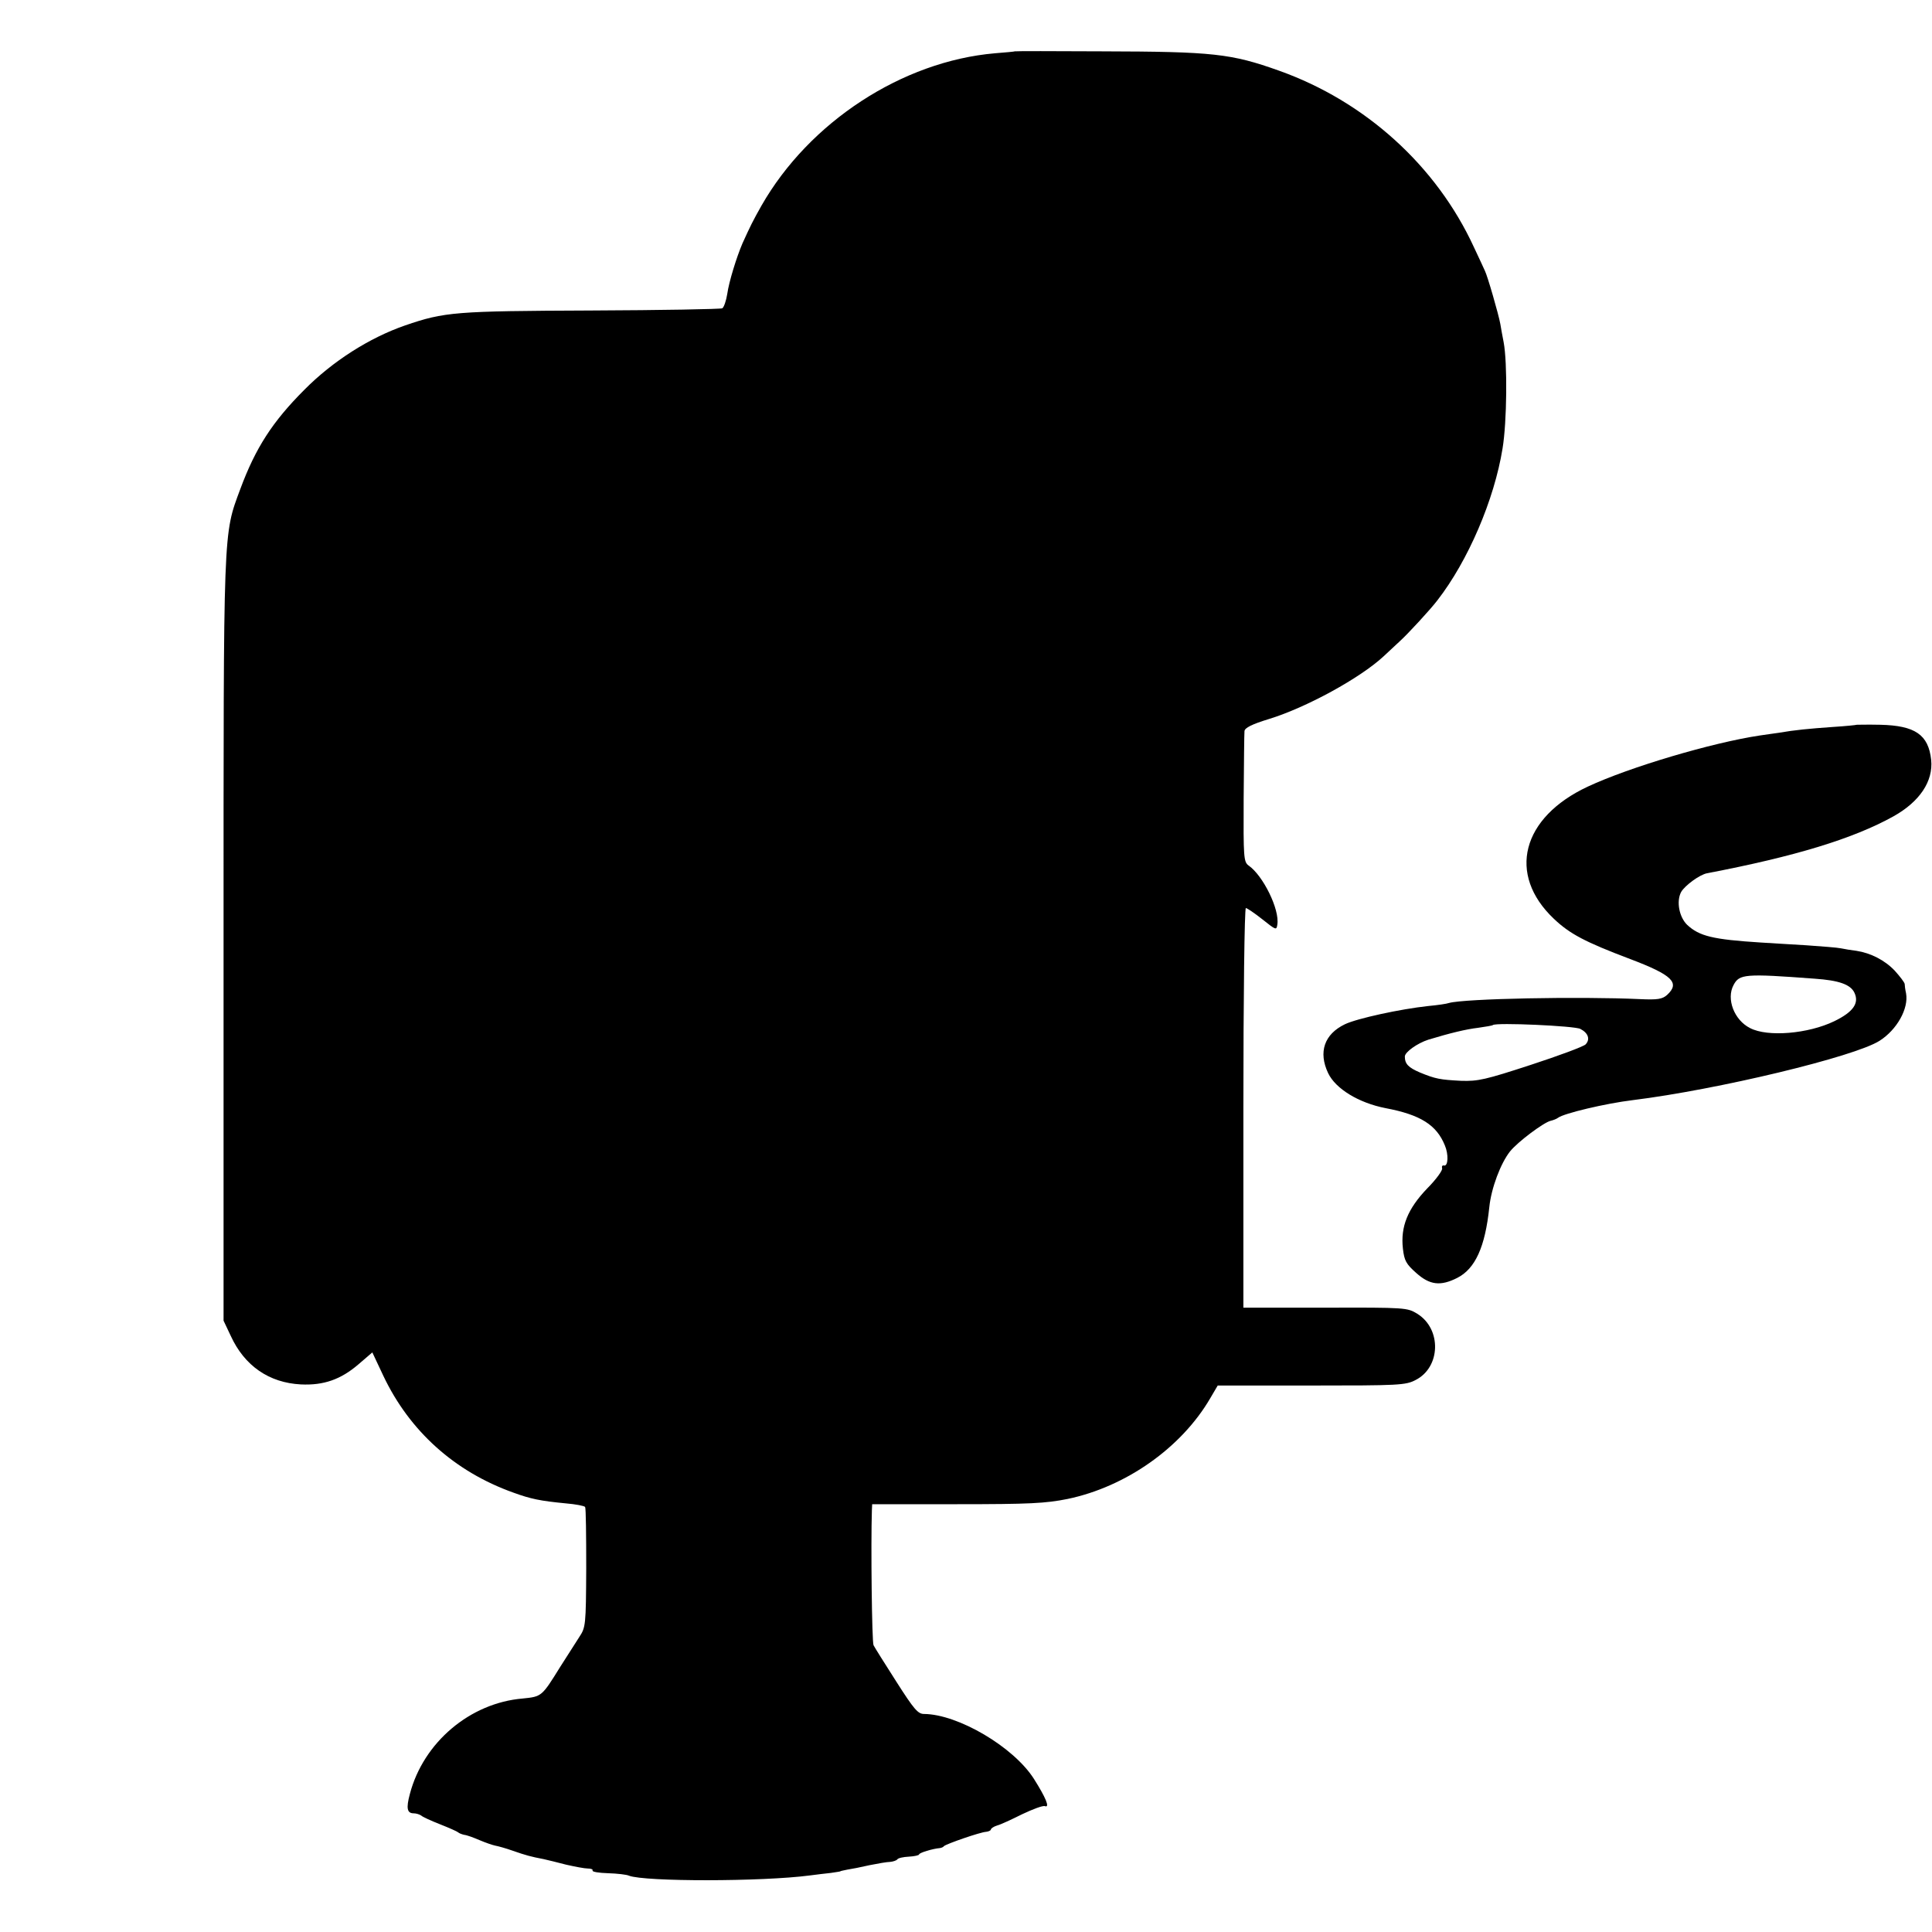
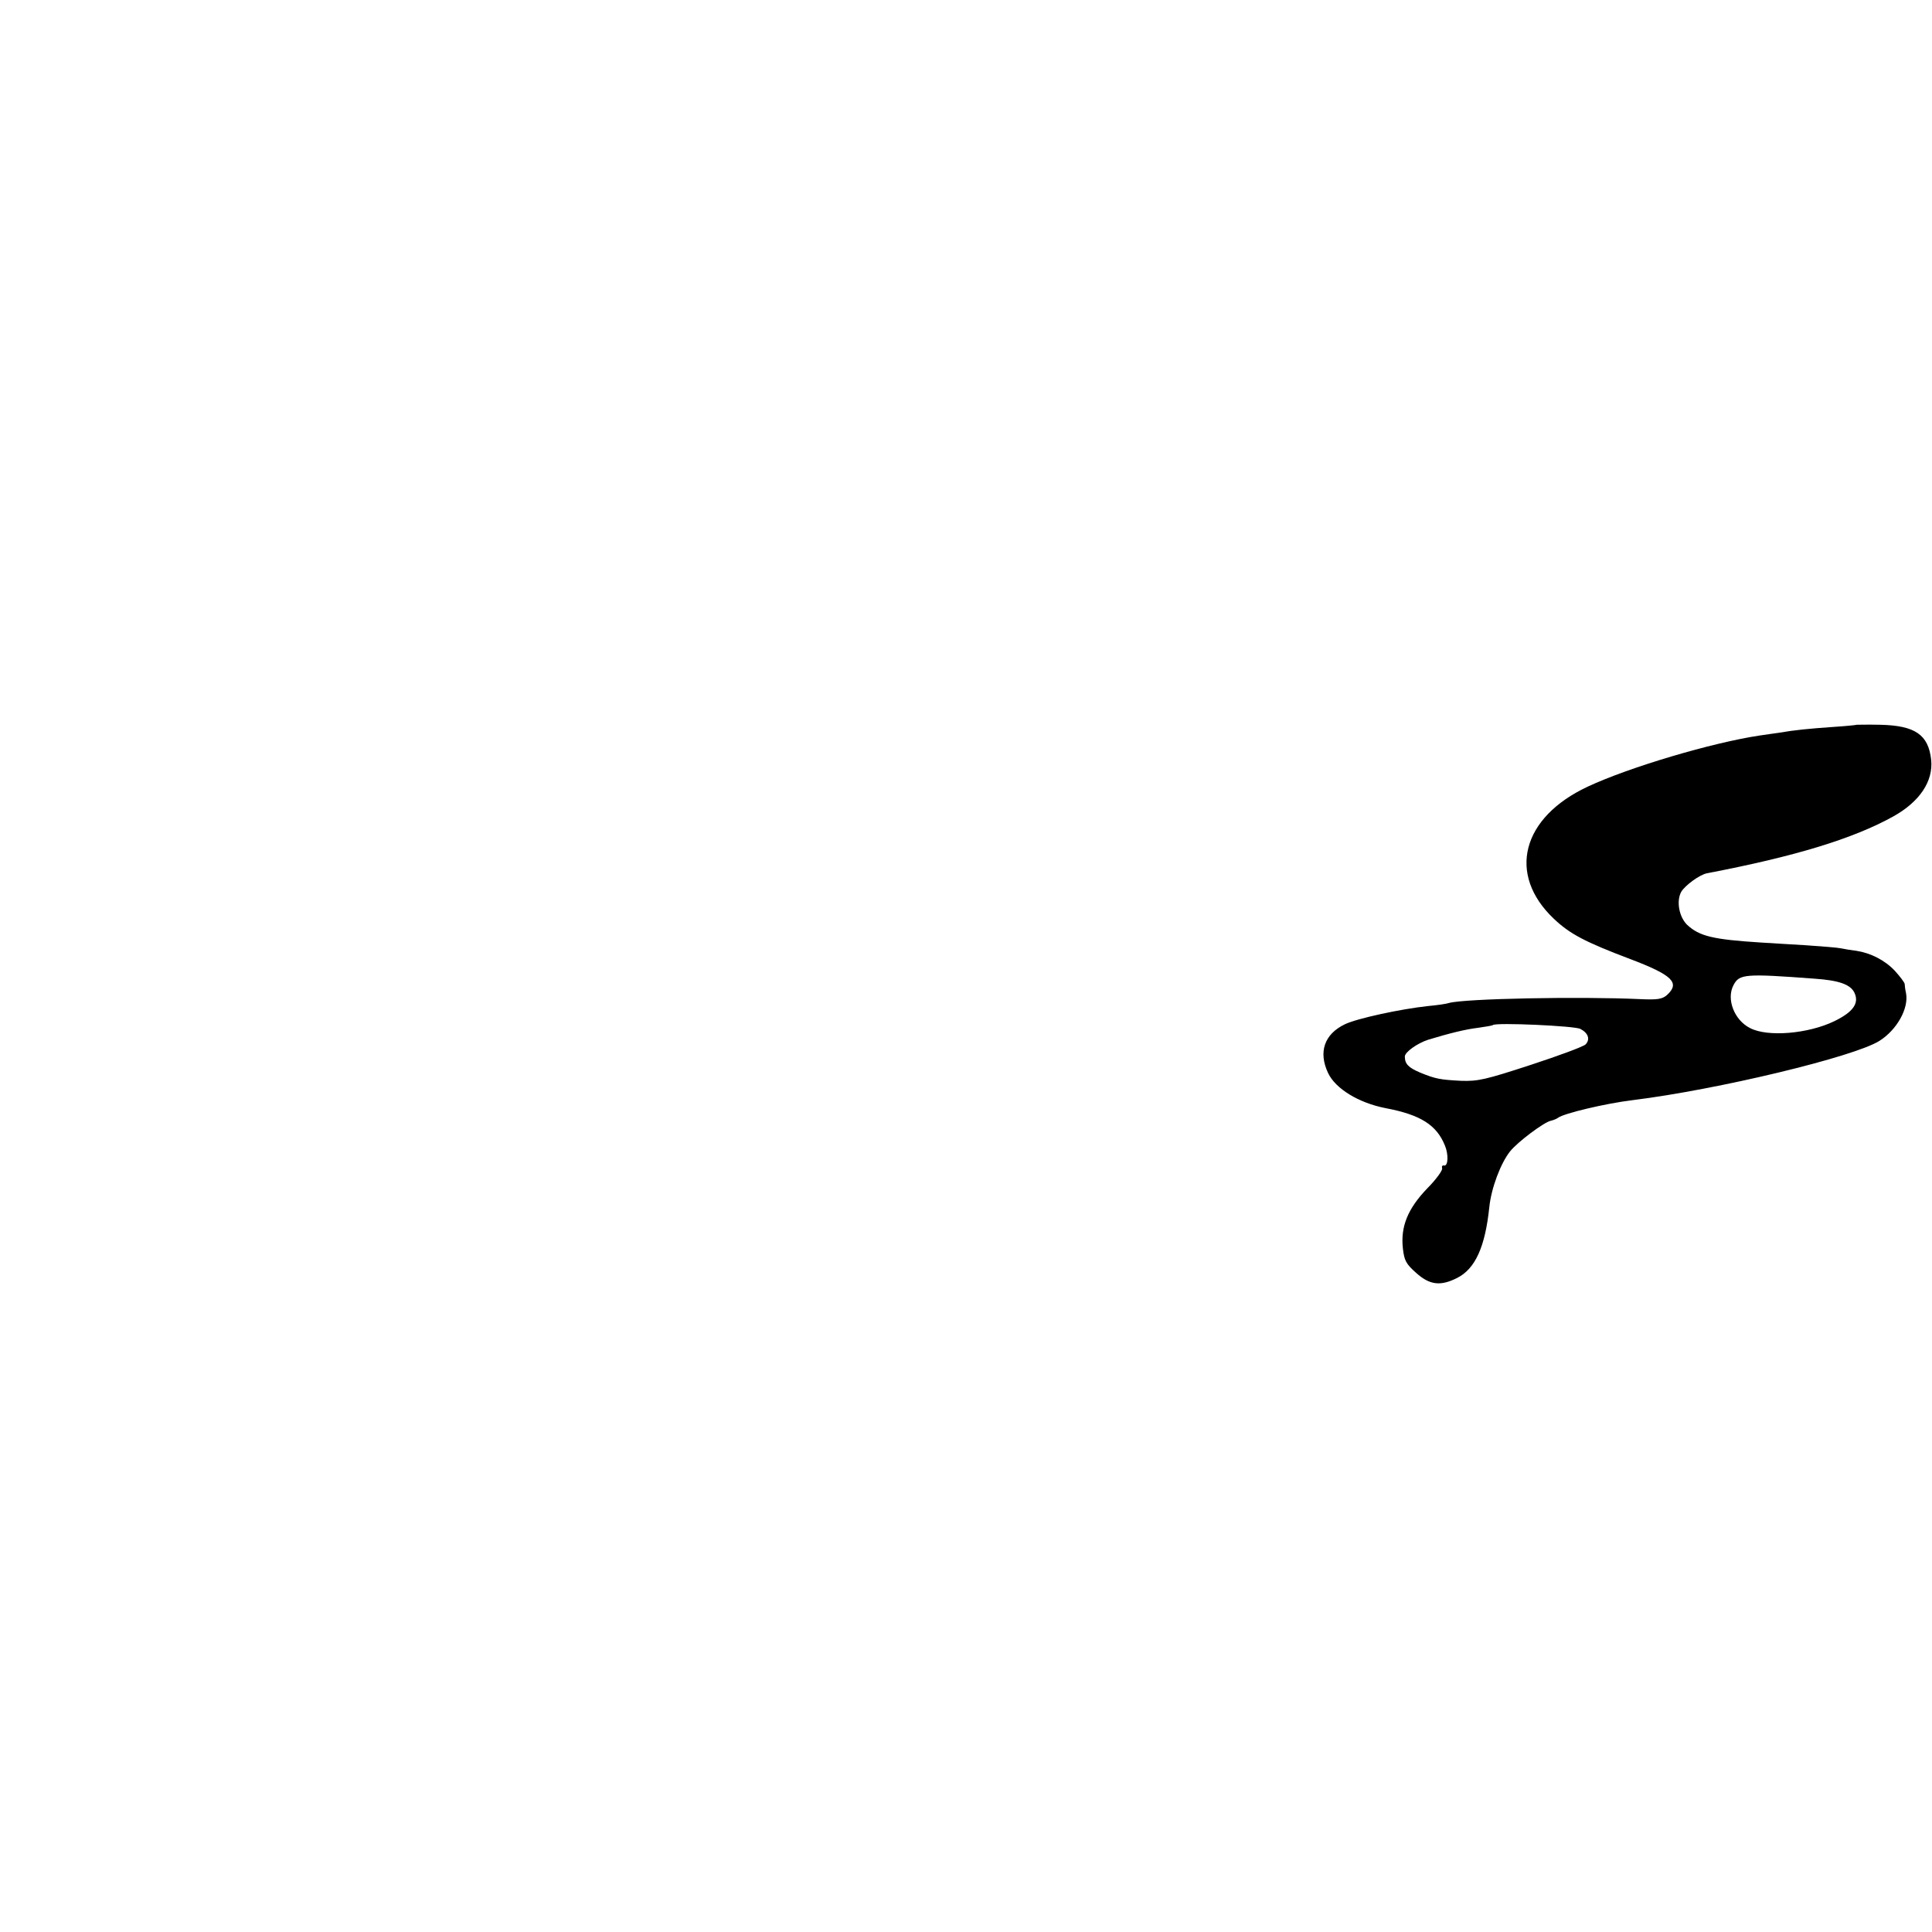
<svg xmlns="http://www.w3.org/2000/svg" version="1.0" width="700pt" height="700pt" viewBox="0 0 700 700" preserveAspectRatio="xMidYMid meet">
  <g transform="translate(0,700) scale(0.1,-0.1)" fill="#000000" stroke="none">
-     <path d="M3677 6814 c-1 -1 -33 -4 -72 -7 -336 -29 -673 -249 -846 -552 -31 -55 -40 -73 -69 -137 -21 -49 -49 -139 -55 -183 -4 -25 -12 -48 -18 -52 -5 -3 -220 -7 -476 -8 -493 -2 -530 -5 -673 -54 -130 -45 -263 -130 -365 -233 -116 -116 -177 -211 -232 -359 -63 -170 -61 -124 -61 -1638 l0 -1376 26 -55 c50 -109 139 -170 254 -176 83 -4 145 18 209 73 l50 43 40 -85 c95 -200 258 -347 471 -423 63 -23 97 -30 190 -39 36 -3 67 -9 70 -13 3 -5 4 -104 4 -222 -1 -207 -2 -214 -25 -249 -13 -20 -44 -69 -69 -108 -67 -108 -67 -108 -136 -115 -191 -16 -360 -159 -409 -346 -14 -52 -10 -70 14 -70 9 0 21 -4 27 -8 5 -5 36 -19 69 -32 33 -13 62 -26 65 -29 3 -3 13 -7 22 -9 10 -1 34 -10 55 -19 21 -9 47 -18 57 -20 11 -2 40 -10 65 -19 46 -16 64 -21 111 -30 14 -3 50 -12 81 -20 31 -7 67 -14 79 -14 11 0 19 -3 17 -7 -3 -5 23 -9 56 -10 33 -1 68 -5 76 -9 57 -22 481 -22 656 1 22 3 56 7 75 9 19 3 35 5 35 6 0 1 11 3 25 6 14 2 50 9 80 16 30 6 64 12 75 12 11 1 23 5 26 9 3 5 22 9 42 10 20 1 37 5 37 8 0 6 50 21 75 23 6 1 12 3 15 7 8 8 132 51 153 52 9 1 17 5 17 8 0 4 10 11 23 15 12 3 53 22 91 41 38 18 75 32 82 29 19 -7 3 31 -40 99 -74 116 -275 234 -398 235 -22 0 -36 16 -101 118 -41 64 -78 123 -82 131 -6 11 -10 365 -6 489 l1 22 308 0 c263 0 320 3 400 19 211 44 412 185 517 365 l27 46 339 0 c317 0 342 1 378 20 91 46 95 185 6 240 -36 22 -41 23 -333 22 l-297 0 0 724 c0 398 4 724 9 724 4 0 31 -18 60 -41 49 -39 51 -40 54 -19 9 55 -52 178 -104 214 -18 13 -19 29 -18 242 1 126 2 236 3 245 1 12 27 25 89 44 134 41 330 148 415 227 14 13 40 37 58 54 29 26 112 116 137 149 111 143 206 364 236 550 16 96 18 311 4 385 -5 25 -10 54 -12 66 -6 34 -47 176 -56 193 -4 9 -22 48 -40 86 -136 295 -394 528 -706 639 -174 62 -238 69 -642 70 -172 1 -314 1 -315 0z" />
    <path d="M6727 4374 c-1 -1 -40 -5 -87 -8 -85 -6 -138 -11 -195 -21 -16 -2 -48 -7 -70 -10 -172 -26 -470 -114 -622 -185 -240 -112 -293 -318 -123 -479 58 -55 113 -84 277 -146 153 -58 181 -86 133 -130 -17 -15 -34 -18 -98 -15 -218 10 -635 2 -692 -14 -8 -3 -42 -8 -75 -11 -102 -11 -258 -45 -302 -66 -75 -36 -97 -101 -61 -177 27 -57 111 -108 208 -127 127 -24 185 -61 215 -135 14 -33 12 -76 -3 -73 -6 2 -9 -3 -7 -10 3 -6 -21 -40 -54 -73 -71 -74 -97 -139 -88 -218 5 -44 12 -56 48 -88 49 -44 88 -49 149 -18 65 33 101 112 116 256 7 69 41 159 75 202 28 35 122 105 147 111 9 2 22 7 27 11 21 16 172 52 271 64 307 38 803 157 894 215 63 40 106 117 96 172 -3 13 -5 29 -5 34 -1 6 -17 27 -36 48 -36 38 -87 64 -139 72 -17 2 -42 6 -56 9 -14 3 -70 7 -125 11 -55 3 -129 8 -165 10 -174 11 -223 23 -267 64 -29 28 -40 85 -22 119 13 23 67 63 94 68 319 61 529 125 675 206 95 53 145 127 137 205 -10 91 -58 124 -184 127 -46 1 -85 0 -86 0z m-152 -920 c88 -6 130 -21 144 -51 18 -38 -5 -70 -73 -103 -95 -46 -242 -58 -305 -25 -58 29 -87 106 -60 156 21 40 41 42 294 23z m-849 -182 c29 -15 36 -38 19 -56 -8 -8 -97 -41 -198 -74 -165 -54 -192 -60 -253 -58 -77 4 -93 7 -149 30 -42 18 -55 31 -55 58 0 16 45 48 85 61 79 24 137 38 180 43 28 4 52 8 54 10 11 10 298 -3 317 -14z" />
  </g>
</svg>